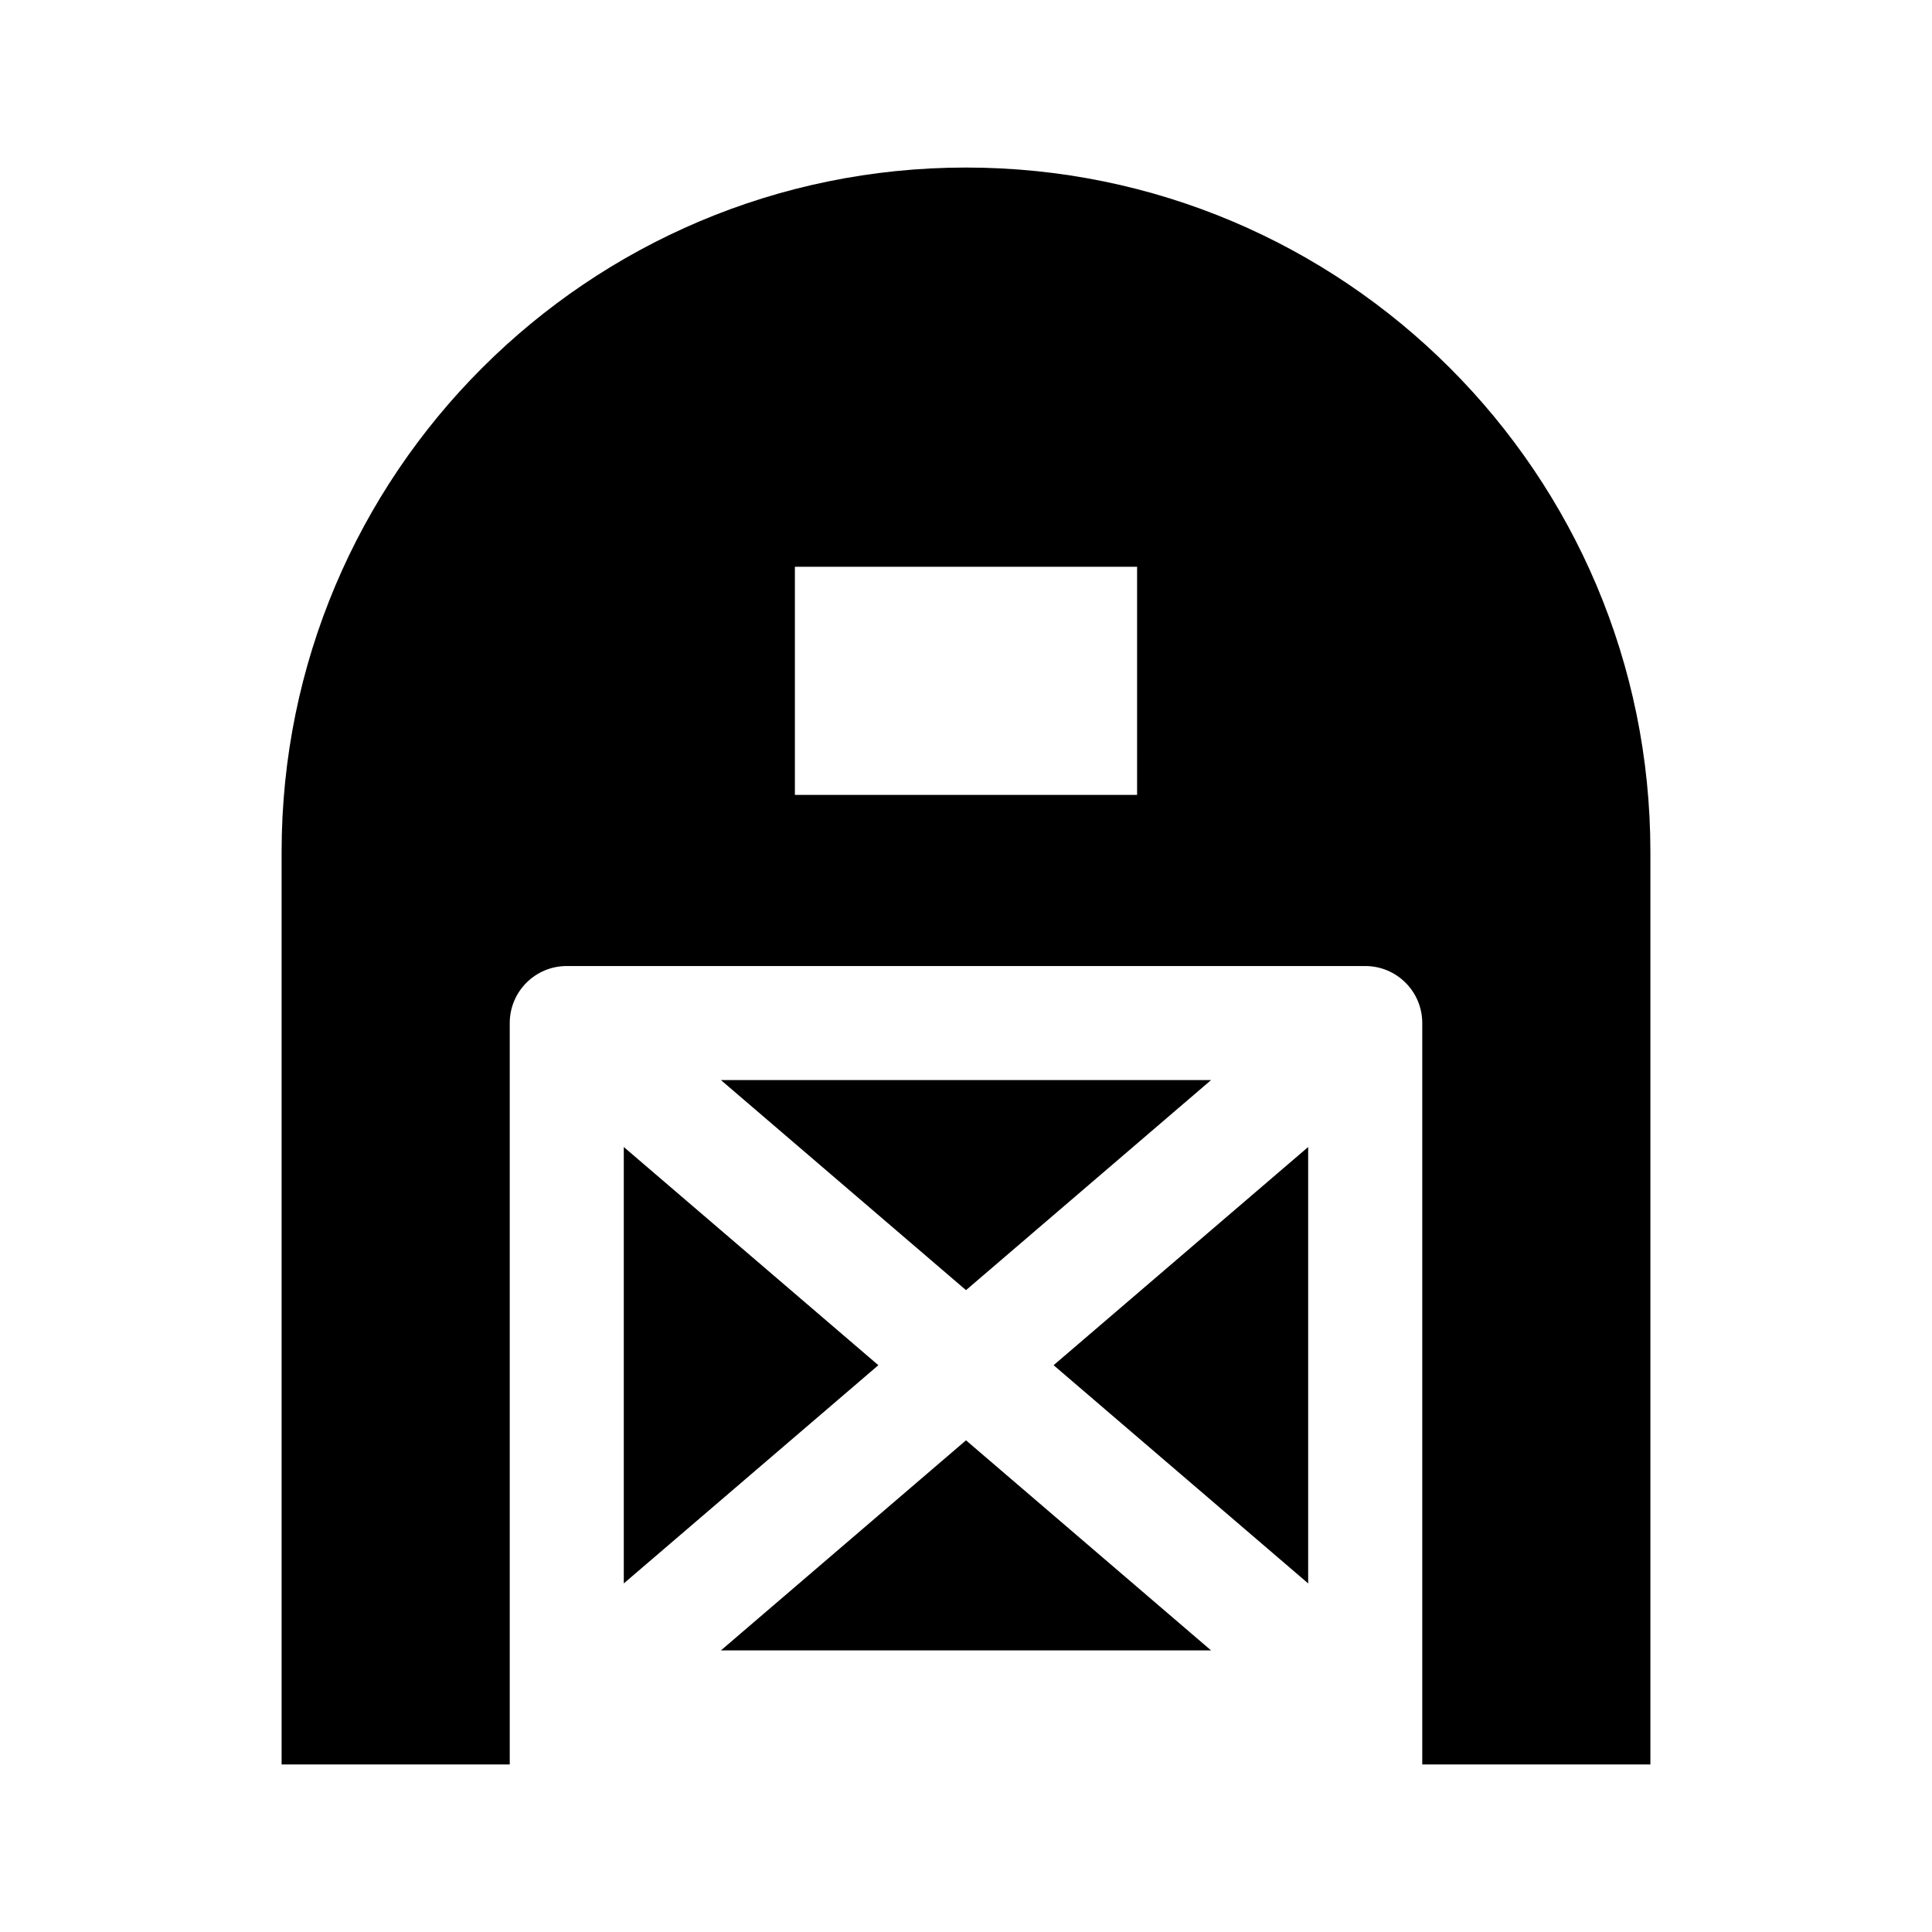
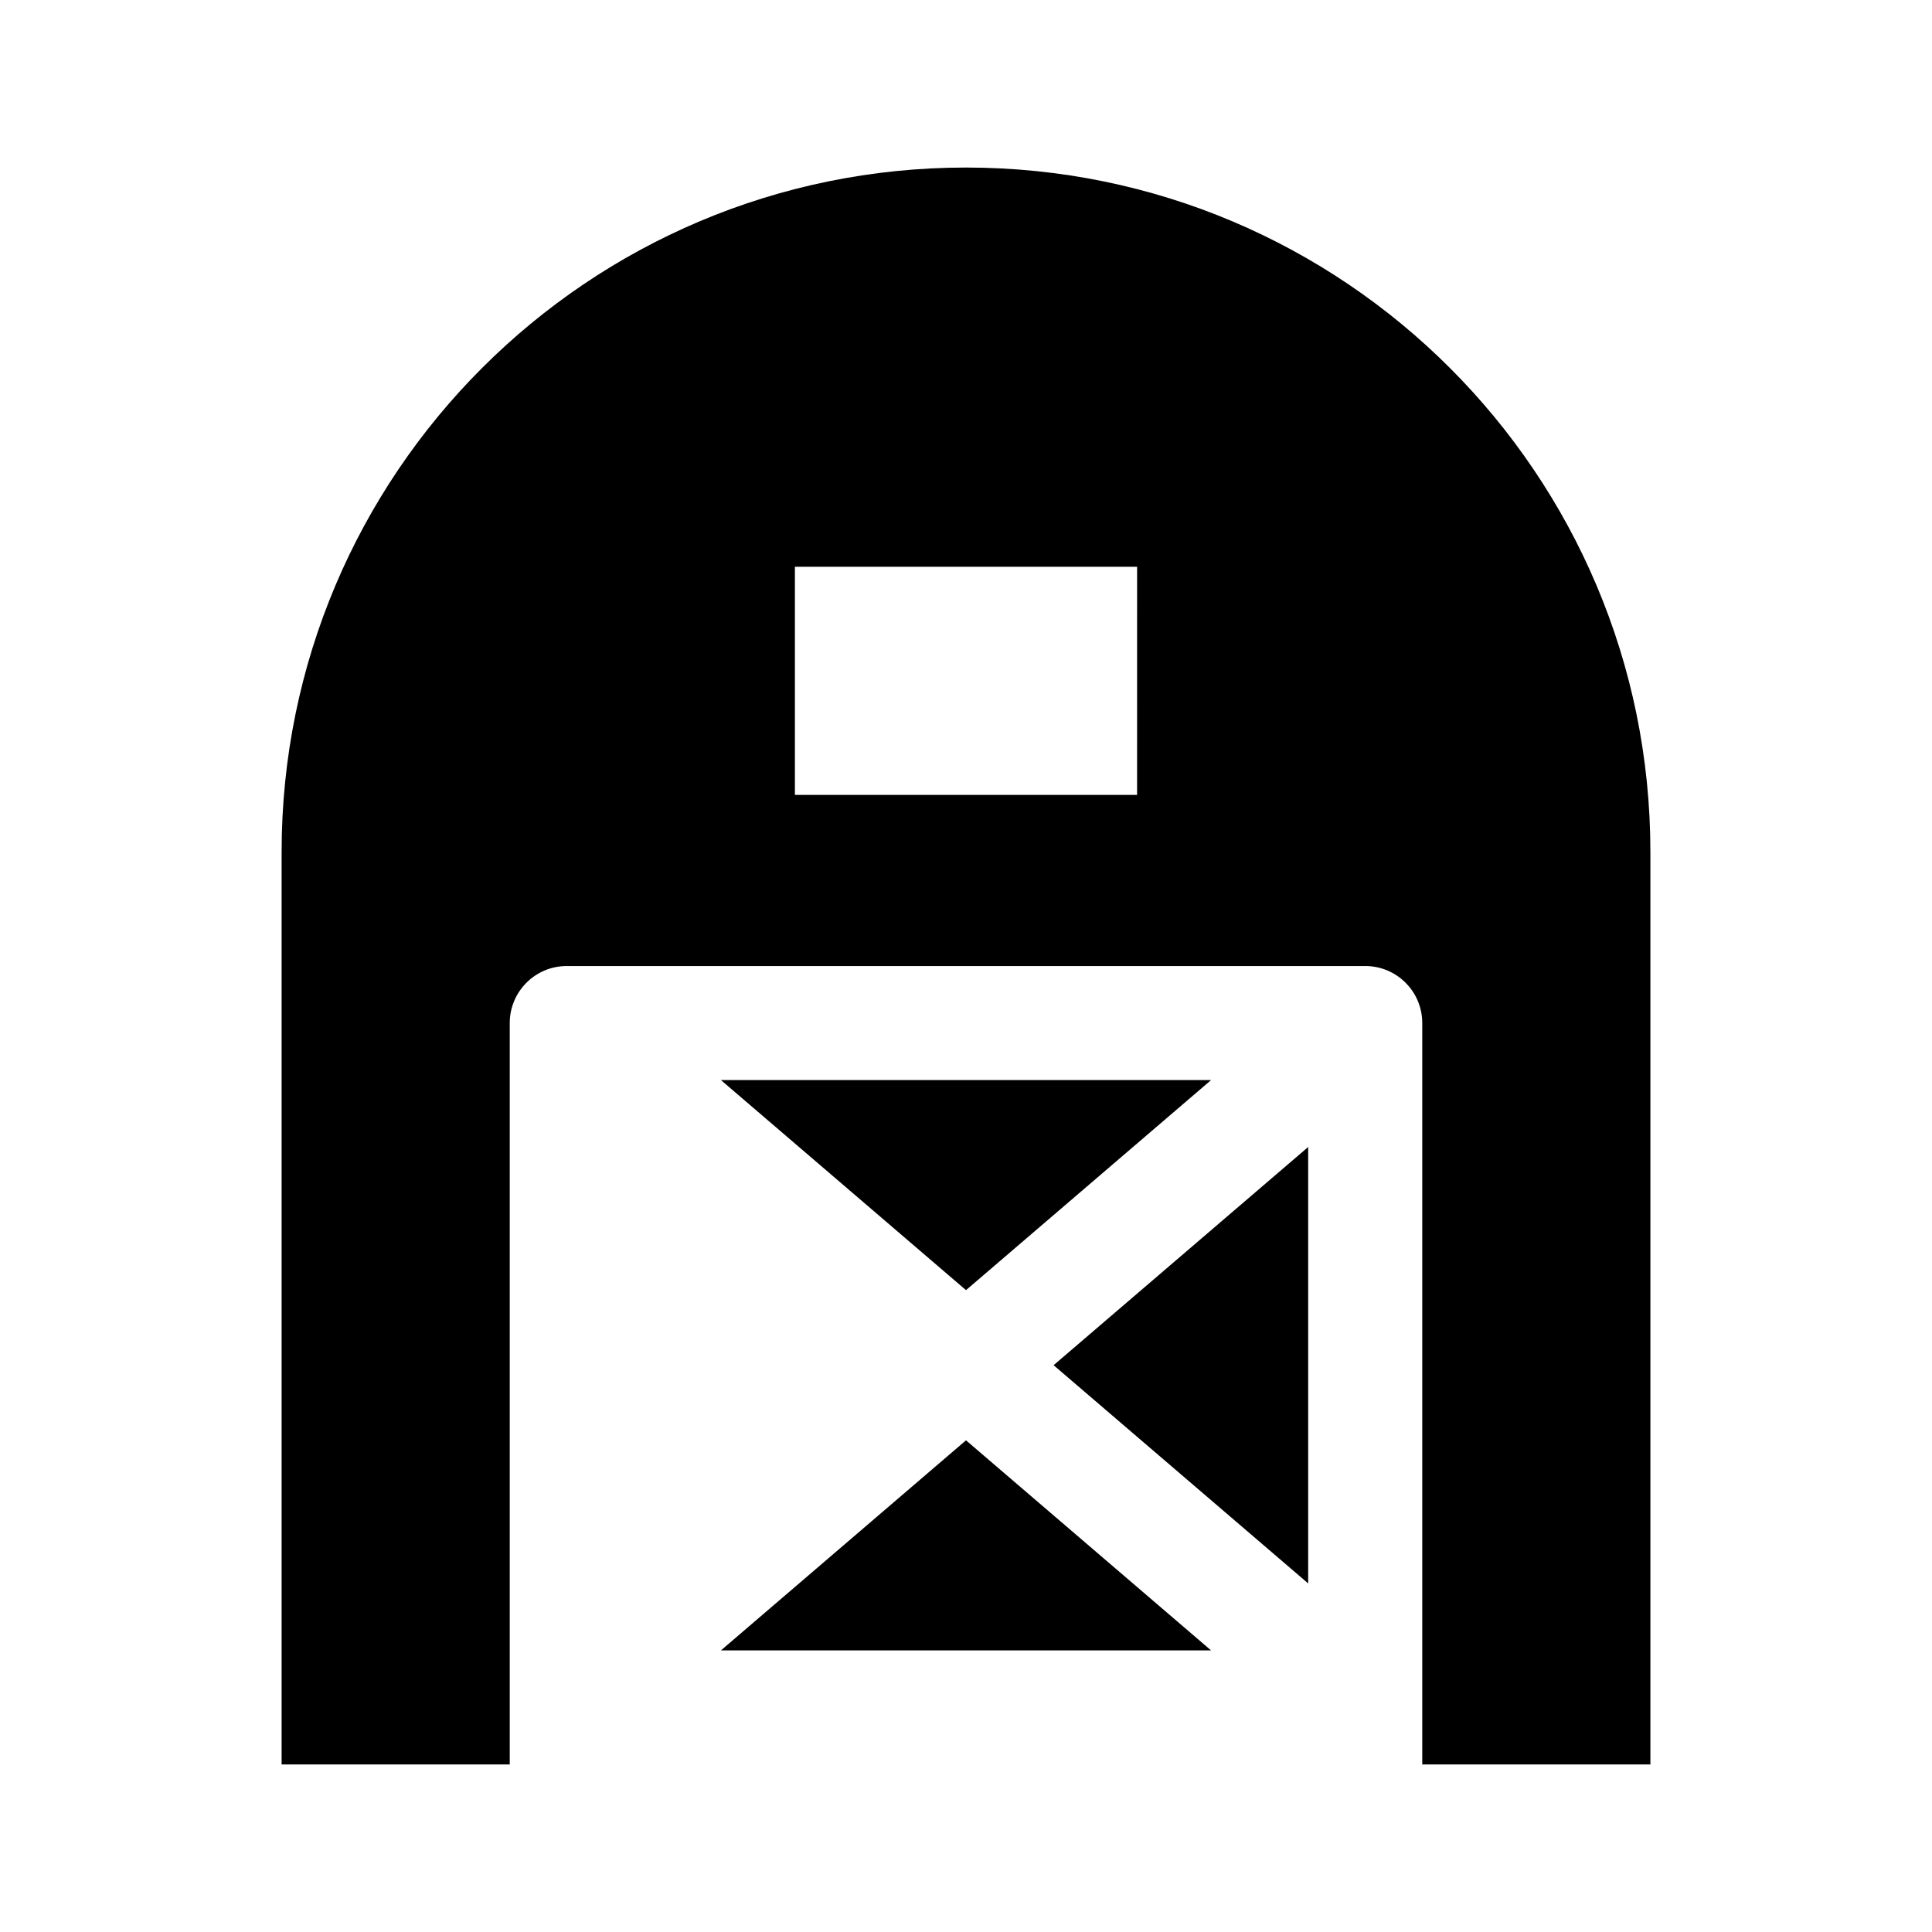
<svg xmlns="http://www.w3.org/2000/svg" fill="#000000" width="800px" height="800px" version="1.1" viewBox="144 144 512 512">
  <g>
    <path d="m335.05 430.23h129.9l-64.949 55.672z" />
    <path d="m400 525.7 64.945 55.672h-129.89z" />
    <path d="m490.68 563.62-67.465-57.828 67.465-57.824z" />
    <path d="m400 188.4c-100.17 0-181.37 81.203-181.37 181.37v241.83h60.457v-196.48c0-8.348 6.762-15.113 15.113-15.113h211.6c8.352 0 15.113 6.766 15.113 15.113v196.48h60.457v-241.83c0-100.17-81.207-181.37-181.37-181.37zm45.34 166.26h-90.684v-60.457h90.688z" />
-     <path d="m309.31 447.97 67.465 57.824-67.465 57.828z" />
  </g>
</svg>